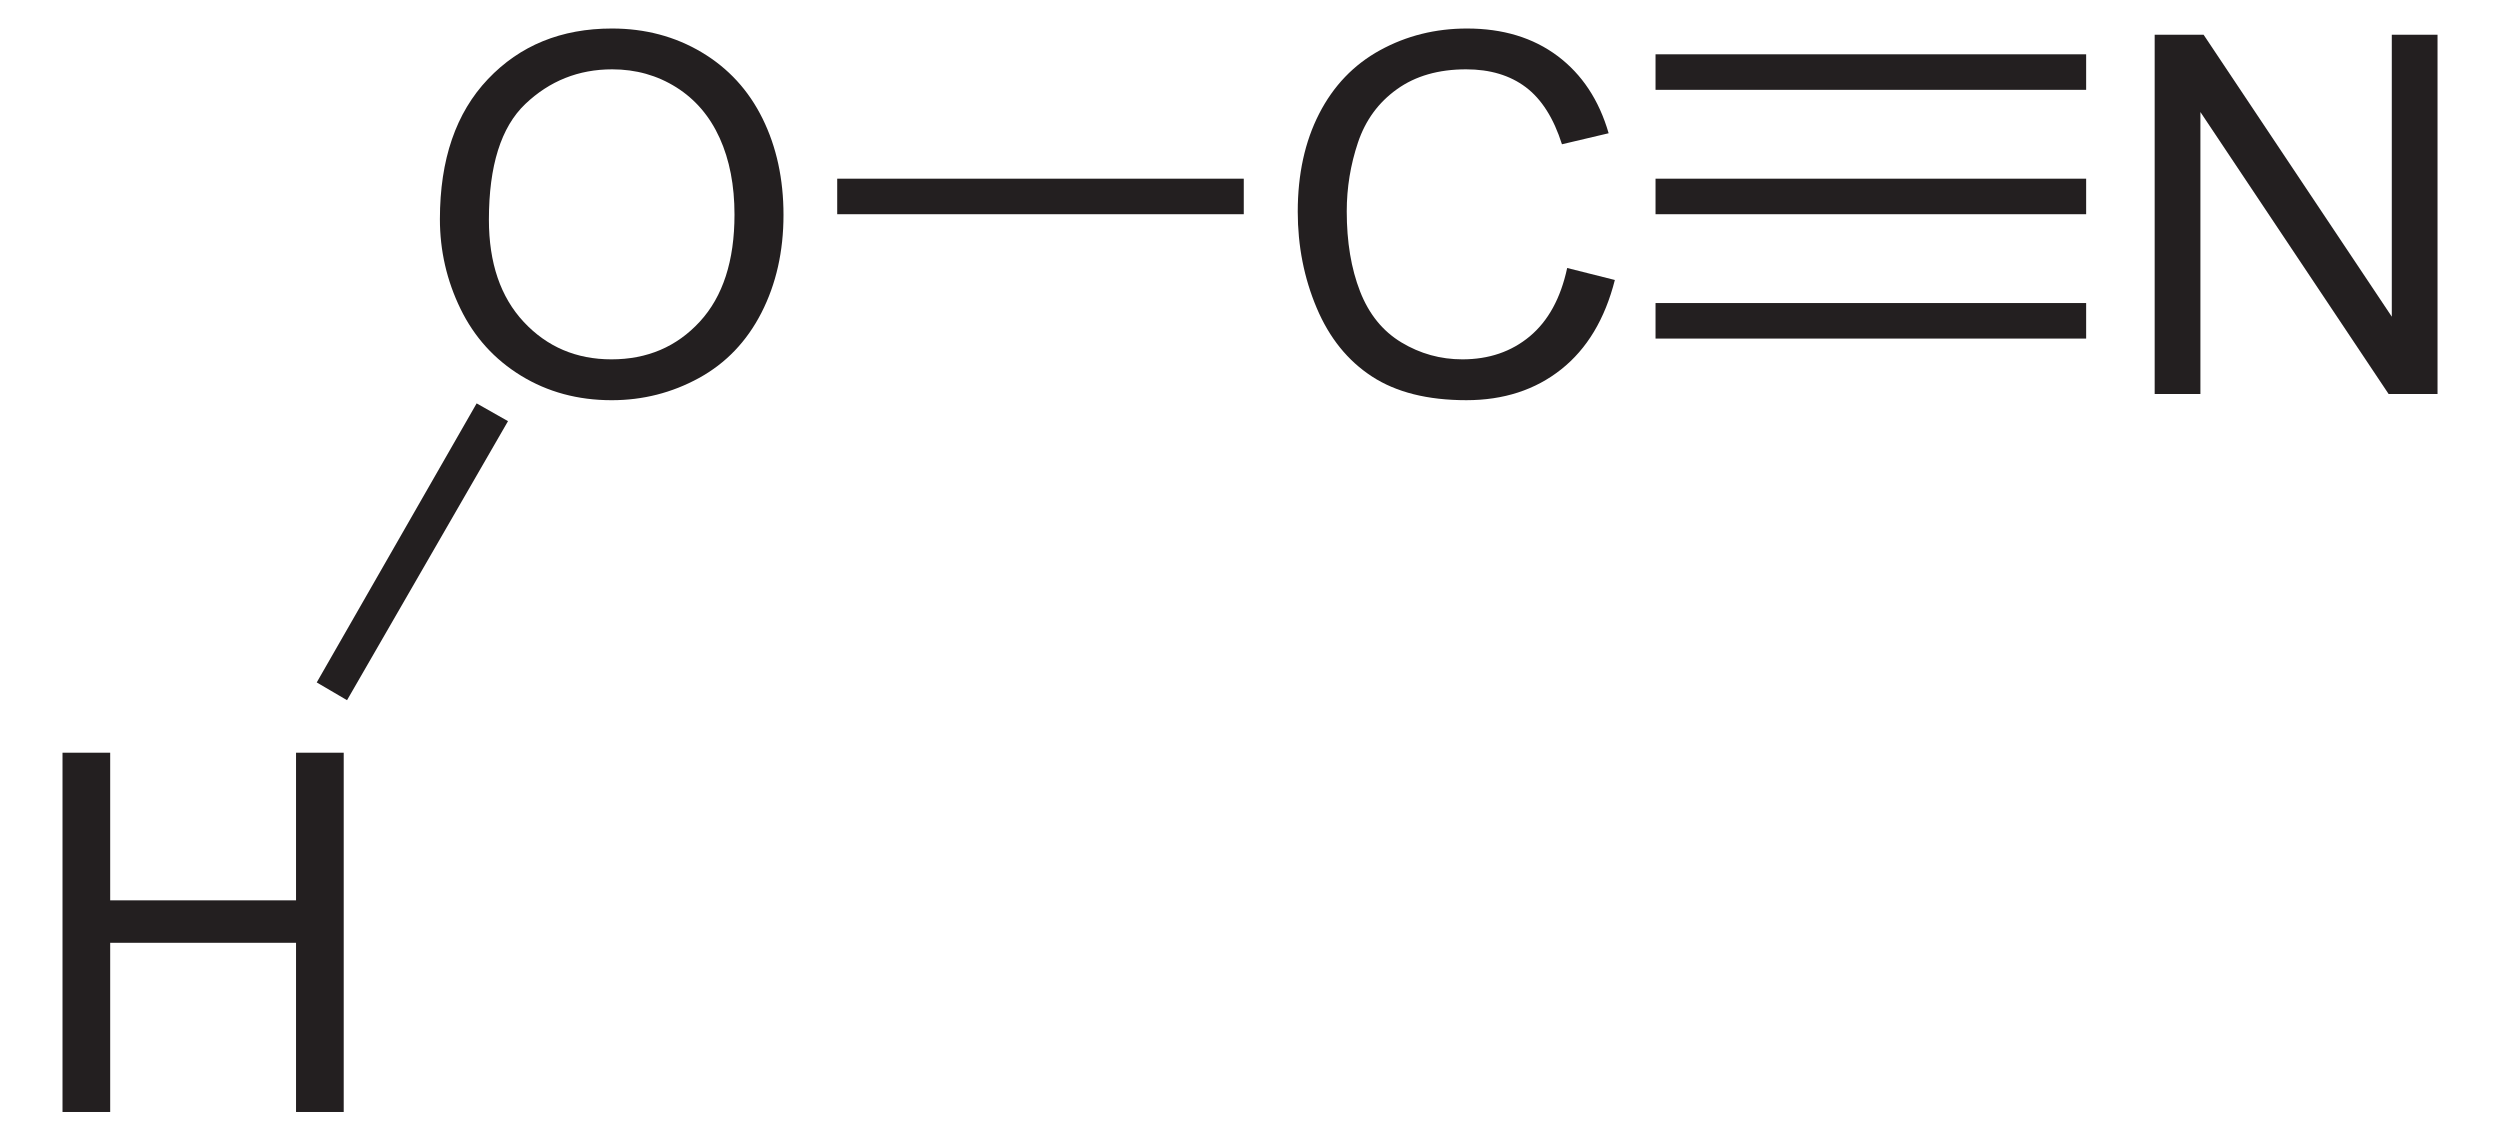
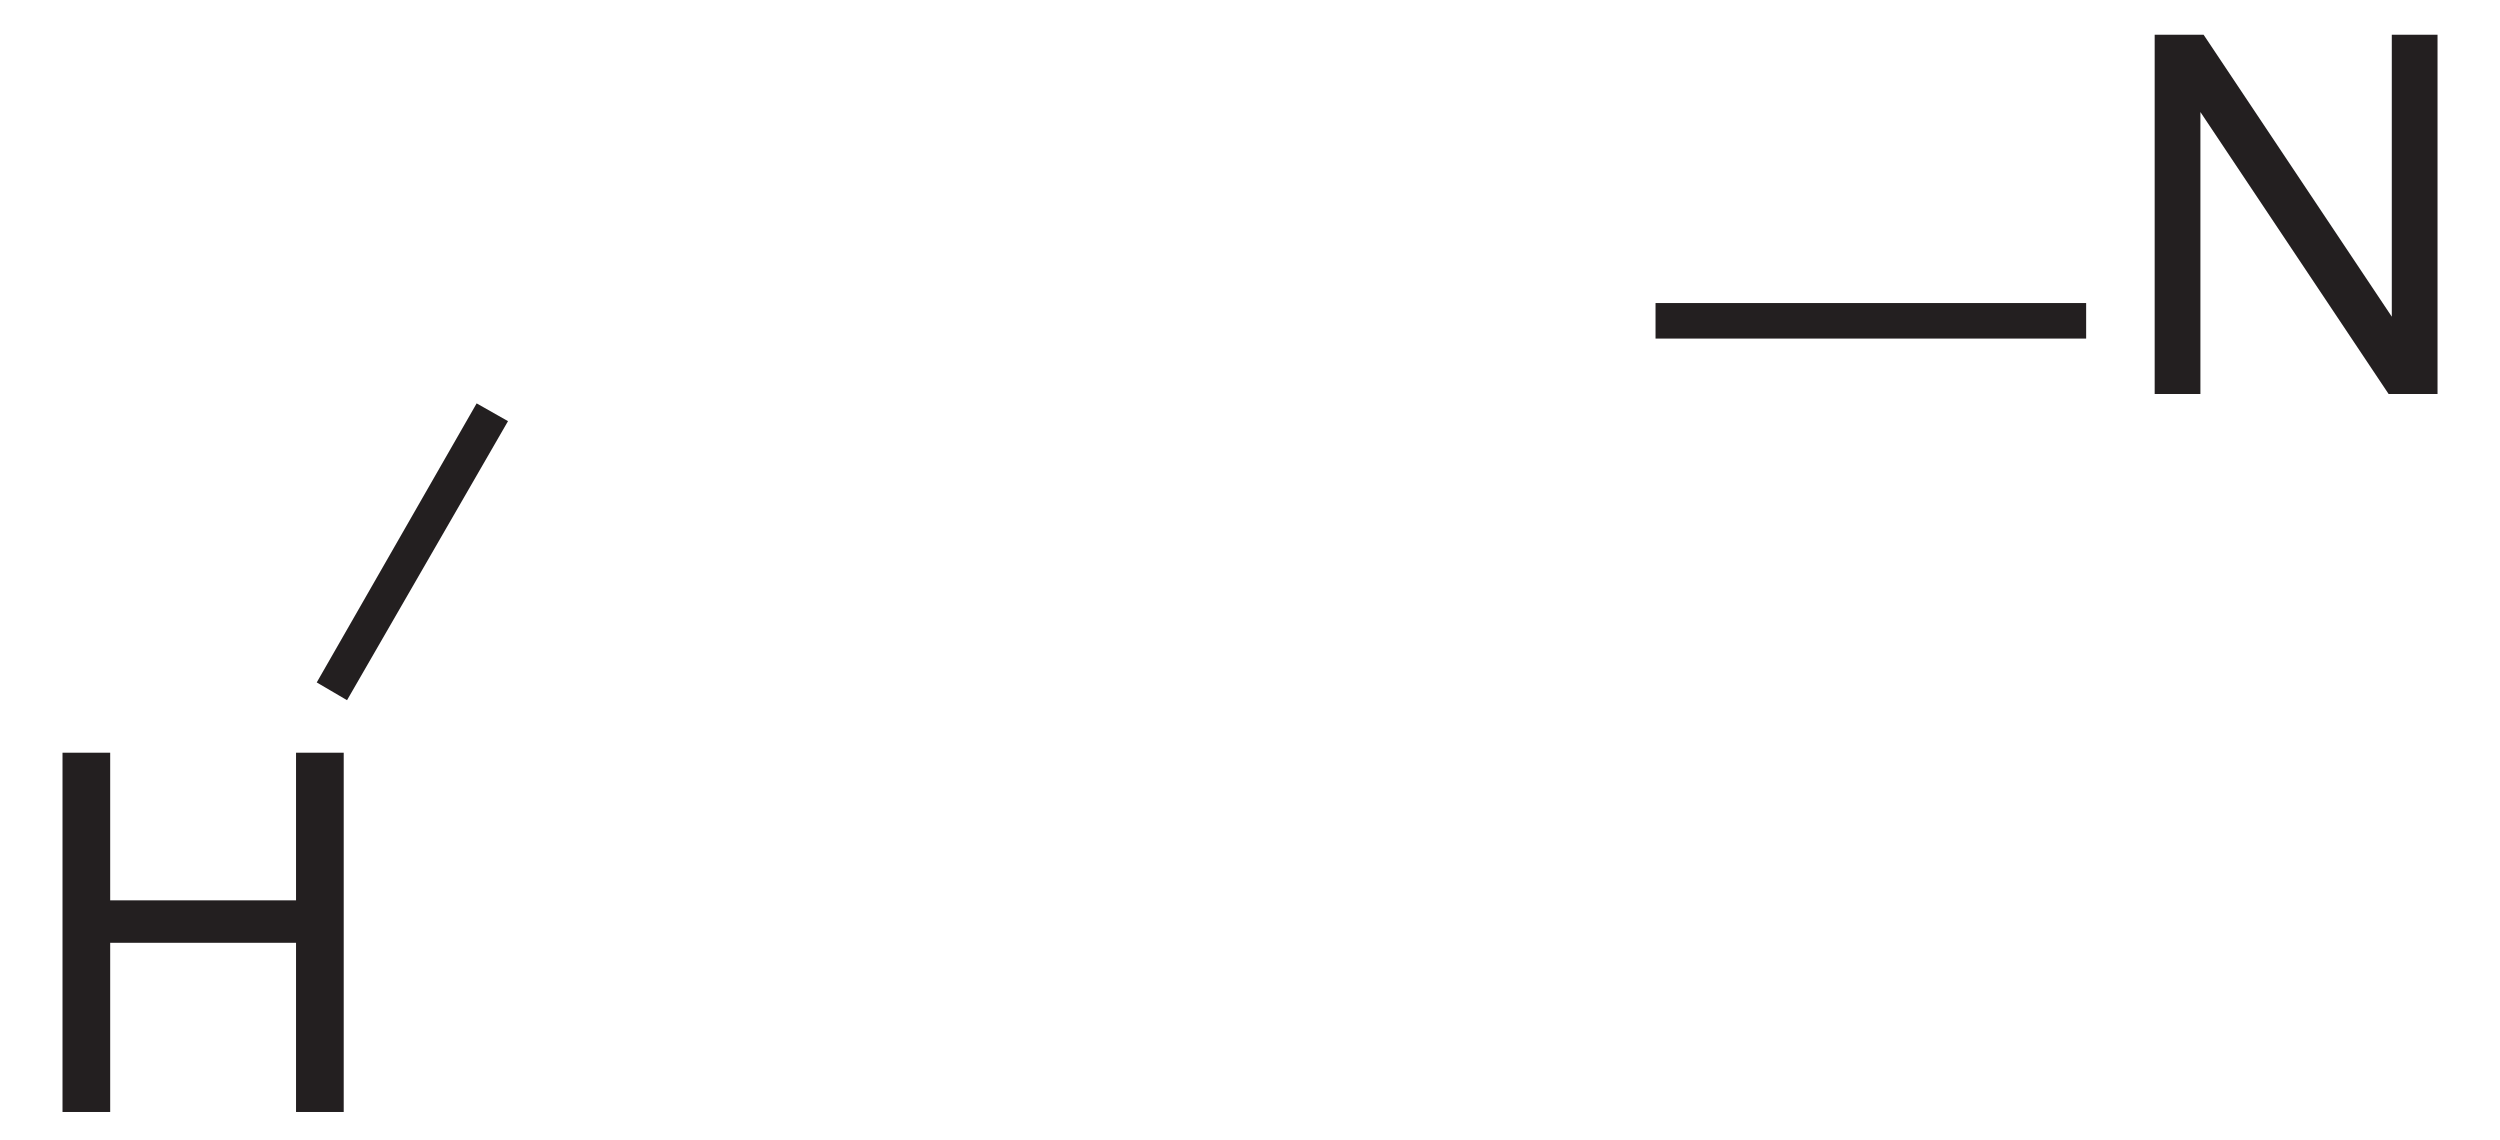
<svg xmlns="http://www.w3.org/2000/svg" xmlns:ns1="http://sodipodi.sourceforge.net/DTD/sodipodi-0.dtd" xmlns:ns2="http://www.inkscape.org/namespaces/inkscape" version="1.1" id="Layer_1" width="113.622" height="51.834" viewBox="0 0 113.622 51.834" style="overflow:visible;enable-background:new 0 0 113.622 51.834;" xml:space="preserve" ns1:version="0.32" ns2:version="0.45.1" ns1:docname="Cyansäure.svg" ns2:output_extension="org.inkscape.output.svg.inkscape" ns1:docbase="C:\">
  <defs id="defs28">
	
	
</defs>
  <ns1:namedview ns2:window-height="579" ns2:window-width="801" ns2:pageshadow="2" ns2:pageopacity="0.0" guidetolerance="10.0" gridtolerance="10.0" objecttolerance="10.0" borderopacity="1.0" bordercolor="#666666" pagecolor="#ffffff" id="base" ns2:zoom="6.3103975" ns2:cx="56.811001" ns2:cy="25.917" ns2:window-x="198" ns2:window-y="198" ns2:current-layer="Layer_1" />
-   <path id="path5" d="M 19.993,9.959 C 19.993,7.249 20.721,5.128 22.176,3.596 C 23.631,2.062 25.511,1.296 27.812,1.296 C 29.32,1.296 30.679,1.656 31.889,2.376 C 33.099,3.097 34.022,4.1 34.657,5.388 C 35.293,6.677 35.609,8.138 35.609,9.77 C 35.609,11.426 35.275,12.907 34.607,14.213 C 33.939,15.519 32.992,16.509 31.766,17.181 C 30.541,17.852 29.219,18.189 27.801,18.189 C 26.264,18.189 24.89,17.817 23.68,17.075 C 22.47,16.333 21.553,15.319 20.929,14.035 C 20.305,12.752 19.993,11.392 19.993,9.959 z M 22.22,9.986 C 22.22,11.953 22.749,13.502 23.807,14.635 C 24.866,15.767 26.194,16.332 27.79,16.332 C 29.416,16.332 30.755,15.761 31.806,14.618 C 32.857,13.475 33.382,11.853 33.382,9.753 C 33.382,8.425 33.158,7.265 32.709,6.274 C 32.259,5.283 31.602,4.514 30.737,3.969 C 29.871,3.424 28.9,3.151 27.824,3.151 C 26.294,3.151 24.978,3.677 23.875,4.726 C 22.772,5.776 22.22,7.531 22.22,9.986 z " style="fill:#231f20" />
-   <path id="path7" d="M 71.226,12.18 L 73.393,12.725 C 72.941,14.502 72.128,15.857 70.953,16.788 C 69.778,17.72 68.341,18.188 66.644,18.188 C 64.886,18.188 63.457,17.83 62.356,17.112 C 61.255,16.396 60.417,15.357 59.843,13.998 C 59.268,12.64 58.981,11.179 58.981,9.62 C 58.981,7.919 59.305,6.434 59.954,5.168 C 60.603,3.902 61.525,2.938 62.722,2.282 C 63.92,1.625 65.237,1.296 66.675,1.296 C 68.305,1.296 69.676,1.712 70.789,2.544 C 71.9,3.377 72.674,4.547 73.111,6.056 L 70.989,6.557 C 70.612,5.369 70.063,4.505 69.345,3.963 C 68.626,3.422 67.722,3.151 66.633,3.151 C 65.381,3.151 64.333,3.451 63.493,4.053 C 62.651,4.654 62.06,5.461 61.719,6.474 C 61.378,7.488 61.208,8.532 61.208,9.608 C 61.208,10.996 61.409,12.208 61.813,13.243 C 62.217,14.279 62.844,15.052 63.695,15.564 C 64.546,16.076 65.469,16.332 66.461,16.332 C 67.669,16.332 68.69,15.984 69.527,15.286 C 70.364,14.587 70.931,13.553 71.226,12.18 z " style="fill:#231f20" />
-   <path style="fill:#231f20" d="M 38.05,8.121 L 56.528,8.121 L 56.528,9.736 L 38.05,9.736 L 38.05,8.121 z " id="rect9" />
  <g id="g11" transform="matrix(0.95,0,0,0.95,2.841,1.296)">
    <path style="fill:#231f20" d="M 0,51.834 L 0,34.646 L 2.281,34.646 L 2.281,41.709 L 11.172,41.709 L 11.172,34.646 L 13.453,34.646 L 13.453,51.834 L 11.172,51.834 L 11.172,43.74 L 2.281,43.74 L 2.281,51.834 L 0,51.834 z " id="path13" />
  </g>
  <path style="fill:#231f20" d="M 15.772,31.823 L 14.395,31.016 L 21.663,18.333 L 23.088,19.141 L 15.772,31.823 z " id="polygon15" />
  <g id="g17" transform="matrix(0.95,0,0,0.95,2.841,1.296)">
    <path style="fill:#231f20" d="M 100.091,17.484 L 100.091,0.297 L 102.431,0.297 L 111.435,13.786 L 111.435,0.297 L 113.623,0.297 L 113.623,17.485 L 111.283,17.485 L 102.279,3.996 L 102.279,17.485 L 100.091,17.485 L 100.091,17.484 z " id="path19" />
  </g>
-   <path style="fill:#231f20" d="M 75.242,2.468 L 94.813,2.468 L 94.813,4.083 L 75.242,4.083 L 75.242,2.468 z " id="rect21" />
-   <path style="fill:#231f20" d="M 75.242,8.121 L 94.813,8.121 L 94.813,9.736 L 75.242,9.736 L 75.242,8.121 z " id="rect23" />
  <path style="fill:#231f20" d="M 75.242,13.773 L 94.813,13.773 L 94.813,15.388 L 75.242,15.388 L 75.242,13.773 z " id="rect25" />
</svg>